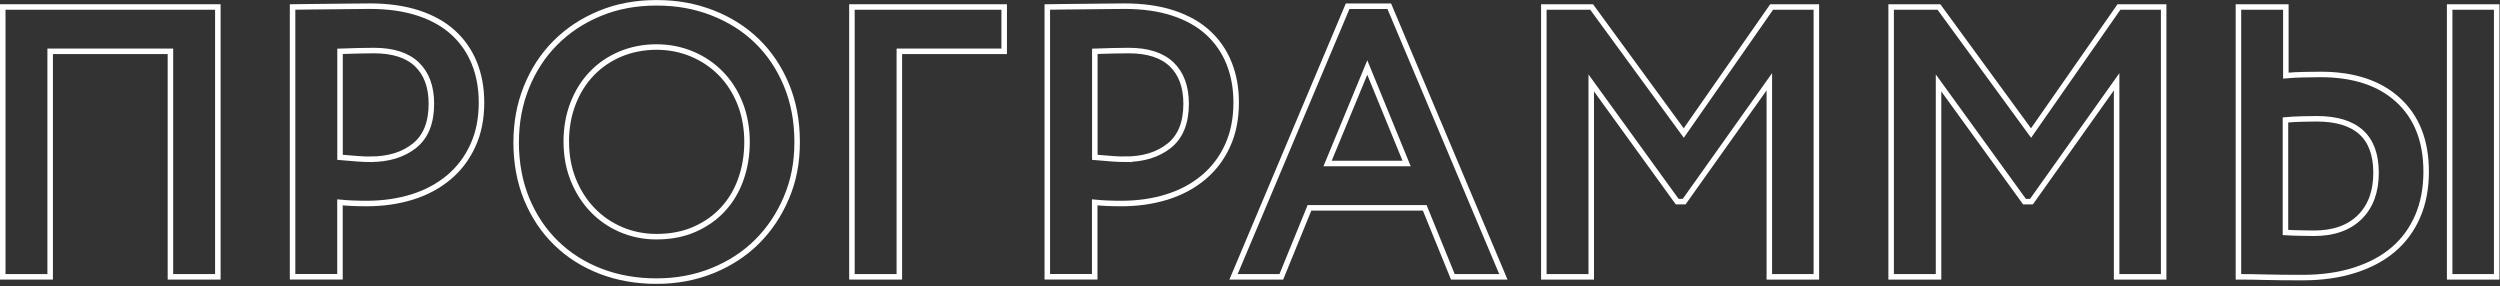
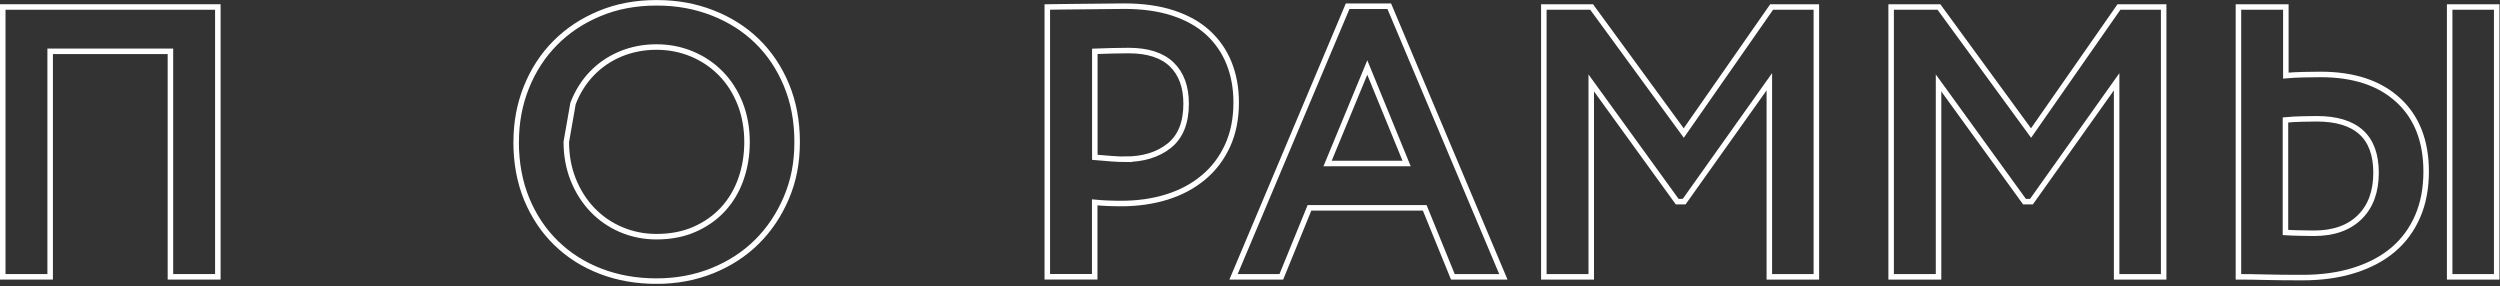
<svg xmlns="http://www.w3.org/2000/svg" width="454" height="52" viewBox="0 0 454 52" fill="none">
  <rect x="0" y="0" width="454" height="52" fill="#333333" stroke="none" />
  <g clip-path="url(#clip0_104_159)">
    <path d="M30.95 9.32H9.11V50.27H0.5V1.27H39.56V50.27H30.95V9.32V9.32Z" stroke="white" />
-     <path d="M53.14 1.27C53.84 1.27 54.8 1.26 56.01 1.23C57.22 1.21 58.51 1.19 59.86 1.19C61.21 1.19 62.56 1.18 63.89 1.15C65.22 1.13 66.31 1.12 67.14 1.12C70.5 1.12 73.45 1.54 76 2.38C78.54 3.22 80.65 4.41 82.33 5.95C84.01 7.49 85.28 9.33 86.15 11.48C87.01 13.63 87.44 16.01 87.44 18.62C87.44 21.56 86.92 24.17 85.86 26.46C84.81 28.75 83.35 30.67 81.48 32.23C79.61 33.79 77.41 34.97 74.86 35.77C72.32 36.56 69.55 36.96 66.57 36.96C64.8 36.96 63.19 36.89 61.74 36.75V50.26H53.13V1.27H53.14ZM67.28 28.92C70.55 28.92 73.21 28.1 75.26 26.47C77.31 24.84 78.34 22.29 78.34 18.84C78.34 15.76 77.46 13.38 75.72 11.7C73.97 10.02 71.37 9.18 67.91 9.18C67.02 9.18 66.07 9.19 65.04 9.22C64.01 9.24 62.92 9.28 61.75 9.32V28.57C62.78 28.66 63.79 28.74 64.79 28.82C65.79 28.9 66.62 28.93 67.28 28.93V28.92Z" stroke="white" />
-     <path d="M93.74 25.77C93.74 22.22 94.36 18.91 95.6 15.83C96.84 12.75 98.57 10.08 100.81 7.82C103.05 5.56 105.73 3.77 108.86 2.47C111.98 1.16 115.44 0.51 119.22 0.51C123 0.51 126.24 1.12 129.37 2.33C132.49 3.54 135.19 5.25 137.45 7.44C139.71 9.63 141.5 12.28 142.8 15.39C144.1 18.5 144.76 21.96 144.76 25.78C144.76 29.6 144.11 32.85 142.8 35.93C141.49 39.01 139.71 41.67 137.45 43.91C135.19 46.15 132.49 47.9 129.37 49.16C126.24 50.42 122.86 51.05 119.22 51.05C115.58 51.05 112.21 50.46 109.1 49.27C106 48.08 103.3 46.38 101.02 44.16C98.73 41.94 96.95 39.28 95.66 36.18C94.38 33.08 93.73 29.61 93.73 25.79L93.74 25.77ZM102.84 25.77C102.84 28.24 103.26 30.53 104.1 32.63C104.94 34.73 106.1 36.55 107.57 38.09C109.04 39.63 110.78 40.83 112.78 41.69C114.79 42.55 116.93 42.98 119.22 42.98C121.79 42.98 124.09 42.54 126.11 41.65C128.14 40.76 129.87 39.55 131.29 38.01C132.71 36.47 133.8 34.65 134.54 32.55C135.29 30.45 135.66 28.19 135.66 25.76C135.66 23.33 135.24 20.92 134.4 18.8C133.56 16.68 132.39 14.86 130.9 13.34C129.41 11.82 127.66 10.64 125.65 9.8C123.64 8.96 121.5 8.54 119.21 8.54C116.92 8.54 114.71 8.96 112.7 9.8C110.69 10.64 108.95 11.82 107.49 13.34C106.02 14.86 104.88 16.68 104.06 18.8C103.24 20.92 102.83 23.25 102.83 25.76L102.84 25.77Z" stroke="white" />
-     <path d="M154.71 1.27H182.36V9.32H163.32V50.27H154.71V1.27V1.27Z" stroke="white" />
+     <path d="M93.74 25.77C93.74 22.22 94.36 18.91 95.6 15.83C96.84 12.75 98.57 10.08 100.81 7.82C103.05 5.56 105.73 3.77 108.86 2.47C111.98 1.16 115.44 0.51 119.22 0.51C123 0.51 126.24 1.12 129.37 2.33C132.49 3.54 135.19 5.25 137.45 7.44C139.71 9.63 141.5 12.28 142.8 15.39C144.1 18.5 144.76 21.96 144.76 25.78C144.76 29.6 144.11 32.85 142.8 35.93C141.49 39.01 139.71 41.67 137.45 43.91C135.19 46.15 132.49 47.9 129.37 49.16C126.24 50.42 122.86 51.05 119.22 51.05C115.58 51.05 112.21 50.46 109.1 49.27C106 48.08 103.3 46.38 101.02 44.16C98.73 41.94 96.95 39.28 95.66 36.18C94.38 33.08 93.73 29.61 93.73 25.79L93.74 25.77ZM102.84 25.77C102.84 28.24 103.26 30.53 104.1 32.63C104.94 34.73 106.1 36.55 107.57 38.09C109.04 39.63 110.78 40.83 112.78 41.69C114.79 42.55 116.93 42.98 119.22 42.98C121.79 42.98 124.09 42.54 126.11 41.65C128.14 40.76 129.87 39.55 131.29 38.01C132.71 36.47 133.8 34.65 134.54 32.55C135.29 30.45 135.66 28.19 135.66 25.76C135.66 23.33 135.24 20.92 134.4 18.8C133.56 16.68 132.39 14.86 130.9 13.34C129.41 11.82 127.66 10.64 125.65 9.8C123.64 8.96 121.5 8.54 119.21 8.54C116.92 8.54 114.71 8.96 112.7 9.8C110.69 10.64 108.95 11.82 107.49 13.34C106.02 14.86 104.88 16.68 104.06 18.8L102.84 25.77Z" stroke="white" />
    <path d="M190.2 1.27C190.9 1.27 191.86 1.26 193.07 1.23C194.28 1.21 195.57 1.19 196.92 1.19C198.27 1.19 199.62 1.18 200.95 1.15C202.28 1.13 203.37 1.12 204.21 1.12C207.57 1.12 210.52 1.54 213.06 2.38C215.6 3.22 217.72 4.41 219.39 5.95C221.06 7.49 222.34 9.33 223.2 11.48C224.06 13.63 224.49 16.01 224.49 18.62C224.49 21.56 223.97 24.17 222.92 26.46C221.87 28.75 220.41 30.67 218.54 32.23C216.67 33.79 214.47 34.97 211.92 35.77C209.38 36.56 206.61 36.96 203.63 36.96C201.86 36.96 200.25 36.89 198.8 36.75V50.26H190.19V1.27H190.2ZM204.34 28.92C207.61 28.92 210.27 28.1 212.32 26.47C214.37 24.84 215.4 22.29 215.4 18.84C215.4 15.76 214.52 13.38 212.78 11.7C211.03 10.02 208.43 9.18 204.98 9.18C204.09 9.18 203.14 9.19 202.11 9.22C201.08 9.25 199.99 9.28 198.82 9.32V28.57C199.85 28.66 200.86 28.74 201.86 28.82C202.86 28.89 203.69 28.93 204.35 28.93L204.34 28.92Z" stroke="white" />
    <path d="M244.73 1.13H252.29L273.01 50.27H263.84L258.73 37.74H237.8L232.69 50.27H224.01L244.73 1.13ZM241.09 29.69H255.44L248.3 12.26L241.09 29.69Z" stroke="white" />
    <path d="M280.36 1.27H289.04L305.77 24.16L321.73 1.27H329.85V50.27H321.31V14.85L305.84 36.62H304.58L288.97 15.06V50.27H280.36V1.27V1.27Z" stroke="white" />
    <path d="M343.43 1.27H352.11L368.84 24.16L384.8 1.27H392.92V50.27H384.38V14.85L368.91 36.62H367.65L352.04 15.06V50.27H343.43V1.27V1.27Z" stroke="white" />
    <path d="M418.12 50.41C415.46 50.41 413.22 50.39 411.4 50.34C409.58 50.29 407.95 50.27 406.5 50.27V1.27H415.11V13.73C416.14 13.64 417.23 13.58 418.4 13.56C419.57 13.54 420.57 13.52 421.41 13.52C427.43 13.52 432.13 15.07 435.51 18.18C438.89 21.28 440.59 25.61 440.59 31.16C440.59 34.19 440.08 36.9 439.05 39.28C438.02 41.66 436.55 43.67 434.64 45.3C432.73 46.93 430.37 48.19 427.57 49.08C424.77 49.97 421.62 50.41 418.12 50.41ZM420.22 42.36C423.77 42.36 426.53 41.39 428.51 39.45C430.49 37.51 431.49 34.82 431.49 31.37C431.49 24.84 427.9 21.57 420.71 21.57C420.06 21.57 419.19 21.58 418.12 21.61C417.05 21.63 416.02 21.69 415.04 21.78V42.22C415.83 42.27 416.68 42.3 417.59 42.32C418.5 42.34 419.38 42.36 420.21 42.36H420.22ZM444.86 1.27H453.4V50.27H444.86V1.27Z" stroke="white" />
  </g>
  <defs>
    <clipPath id="clip0_104_159">
      <rect width="453.9" height="51.54" fill="white" />
    </clipPath>
  </defs>
</svg>